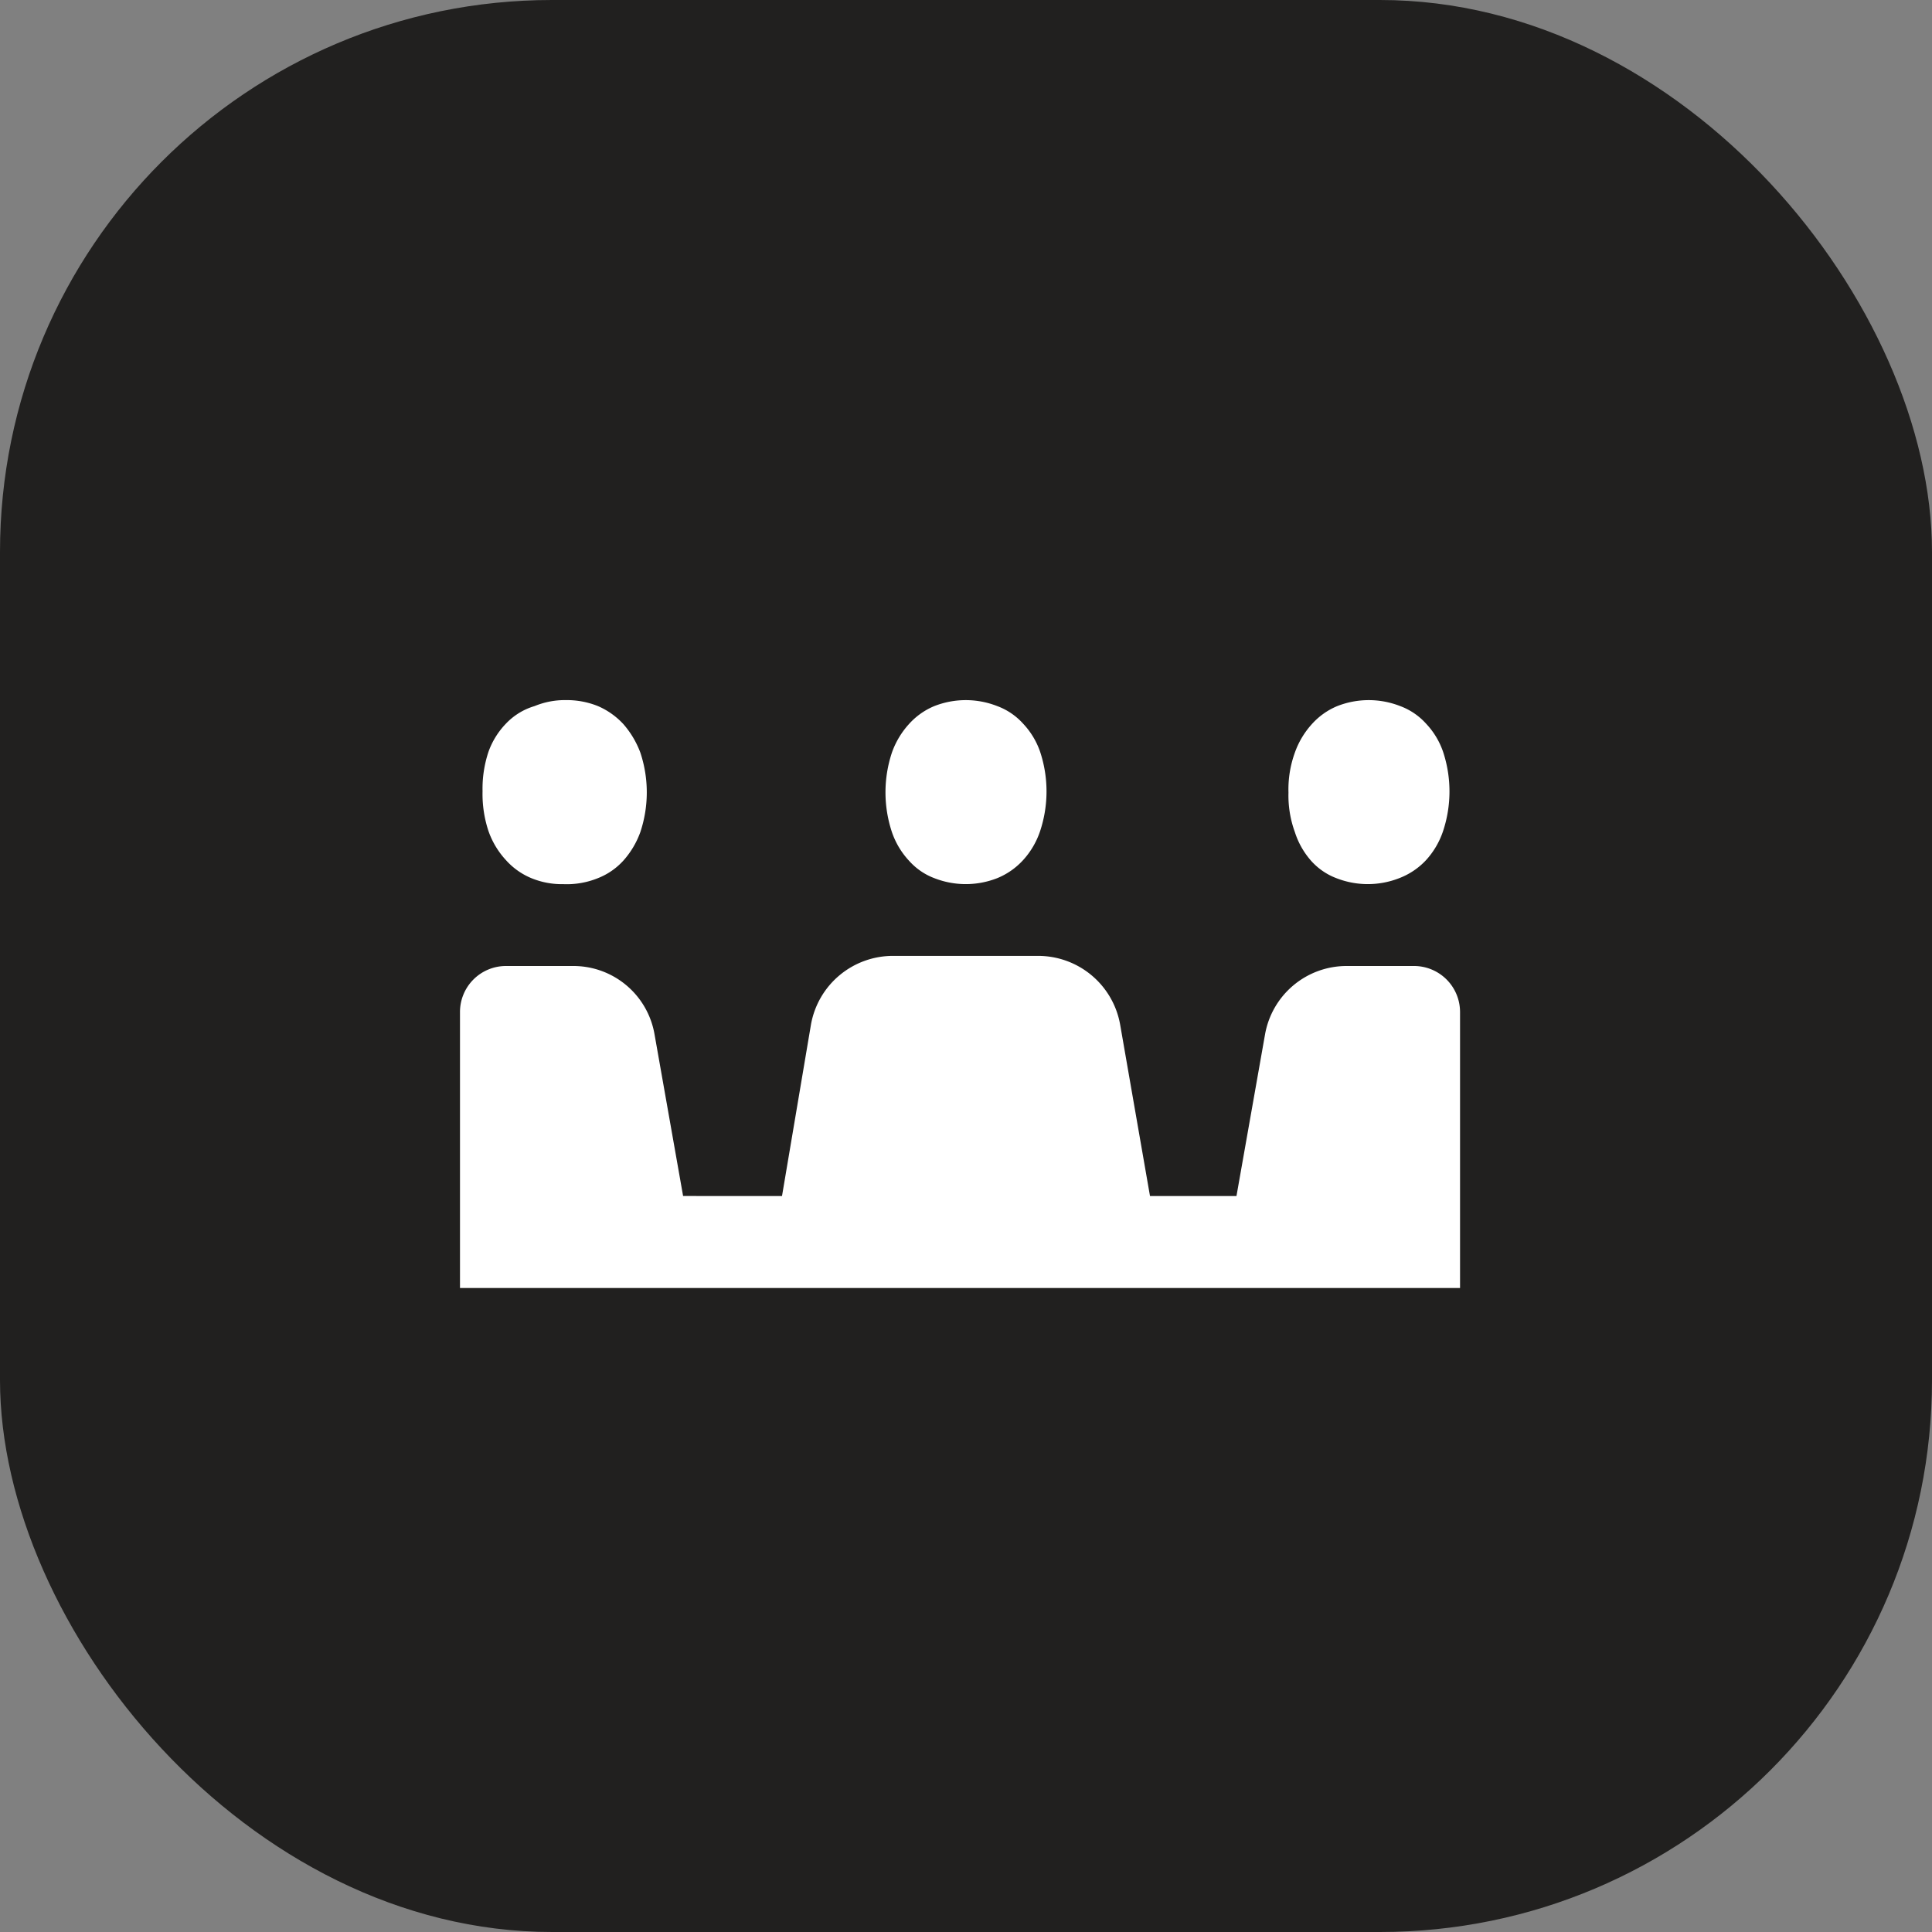
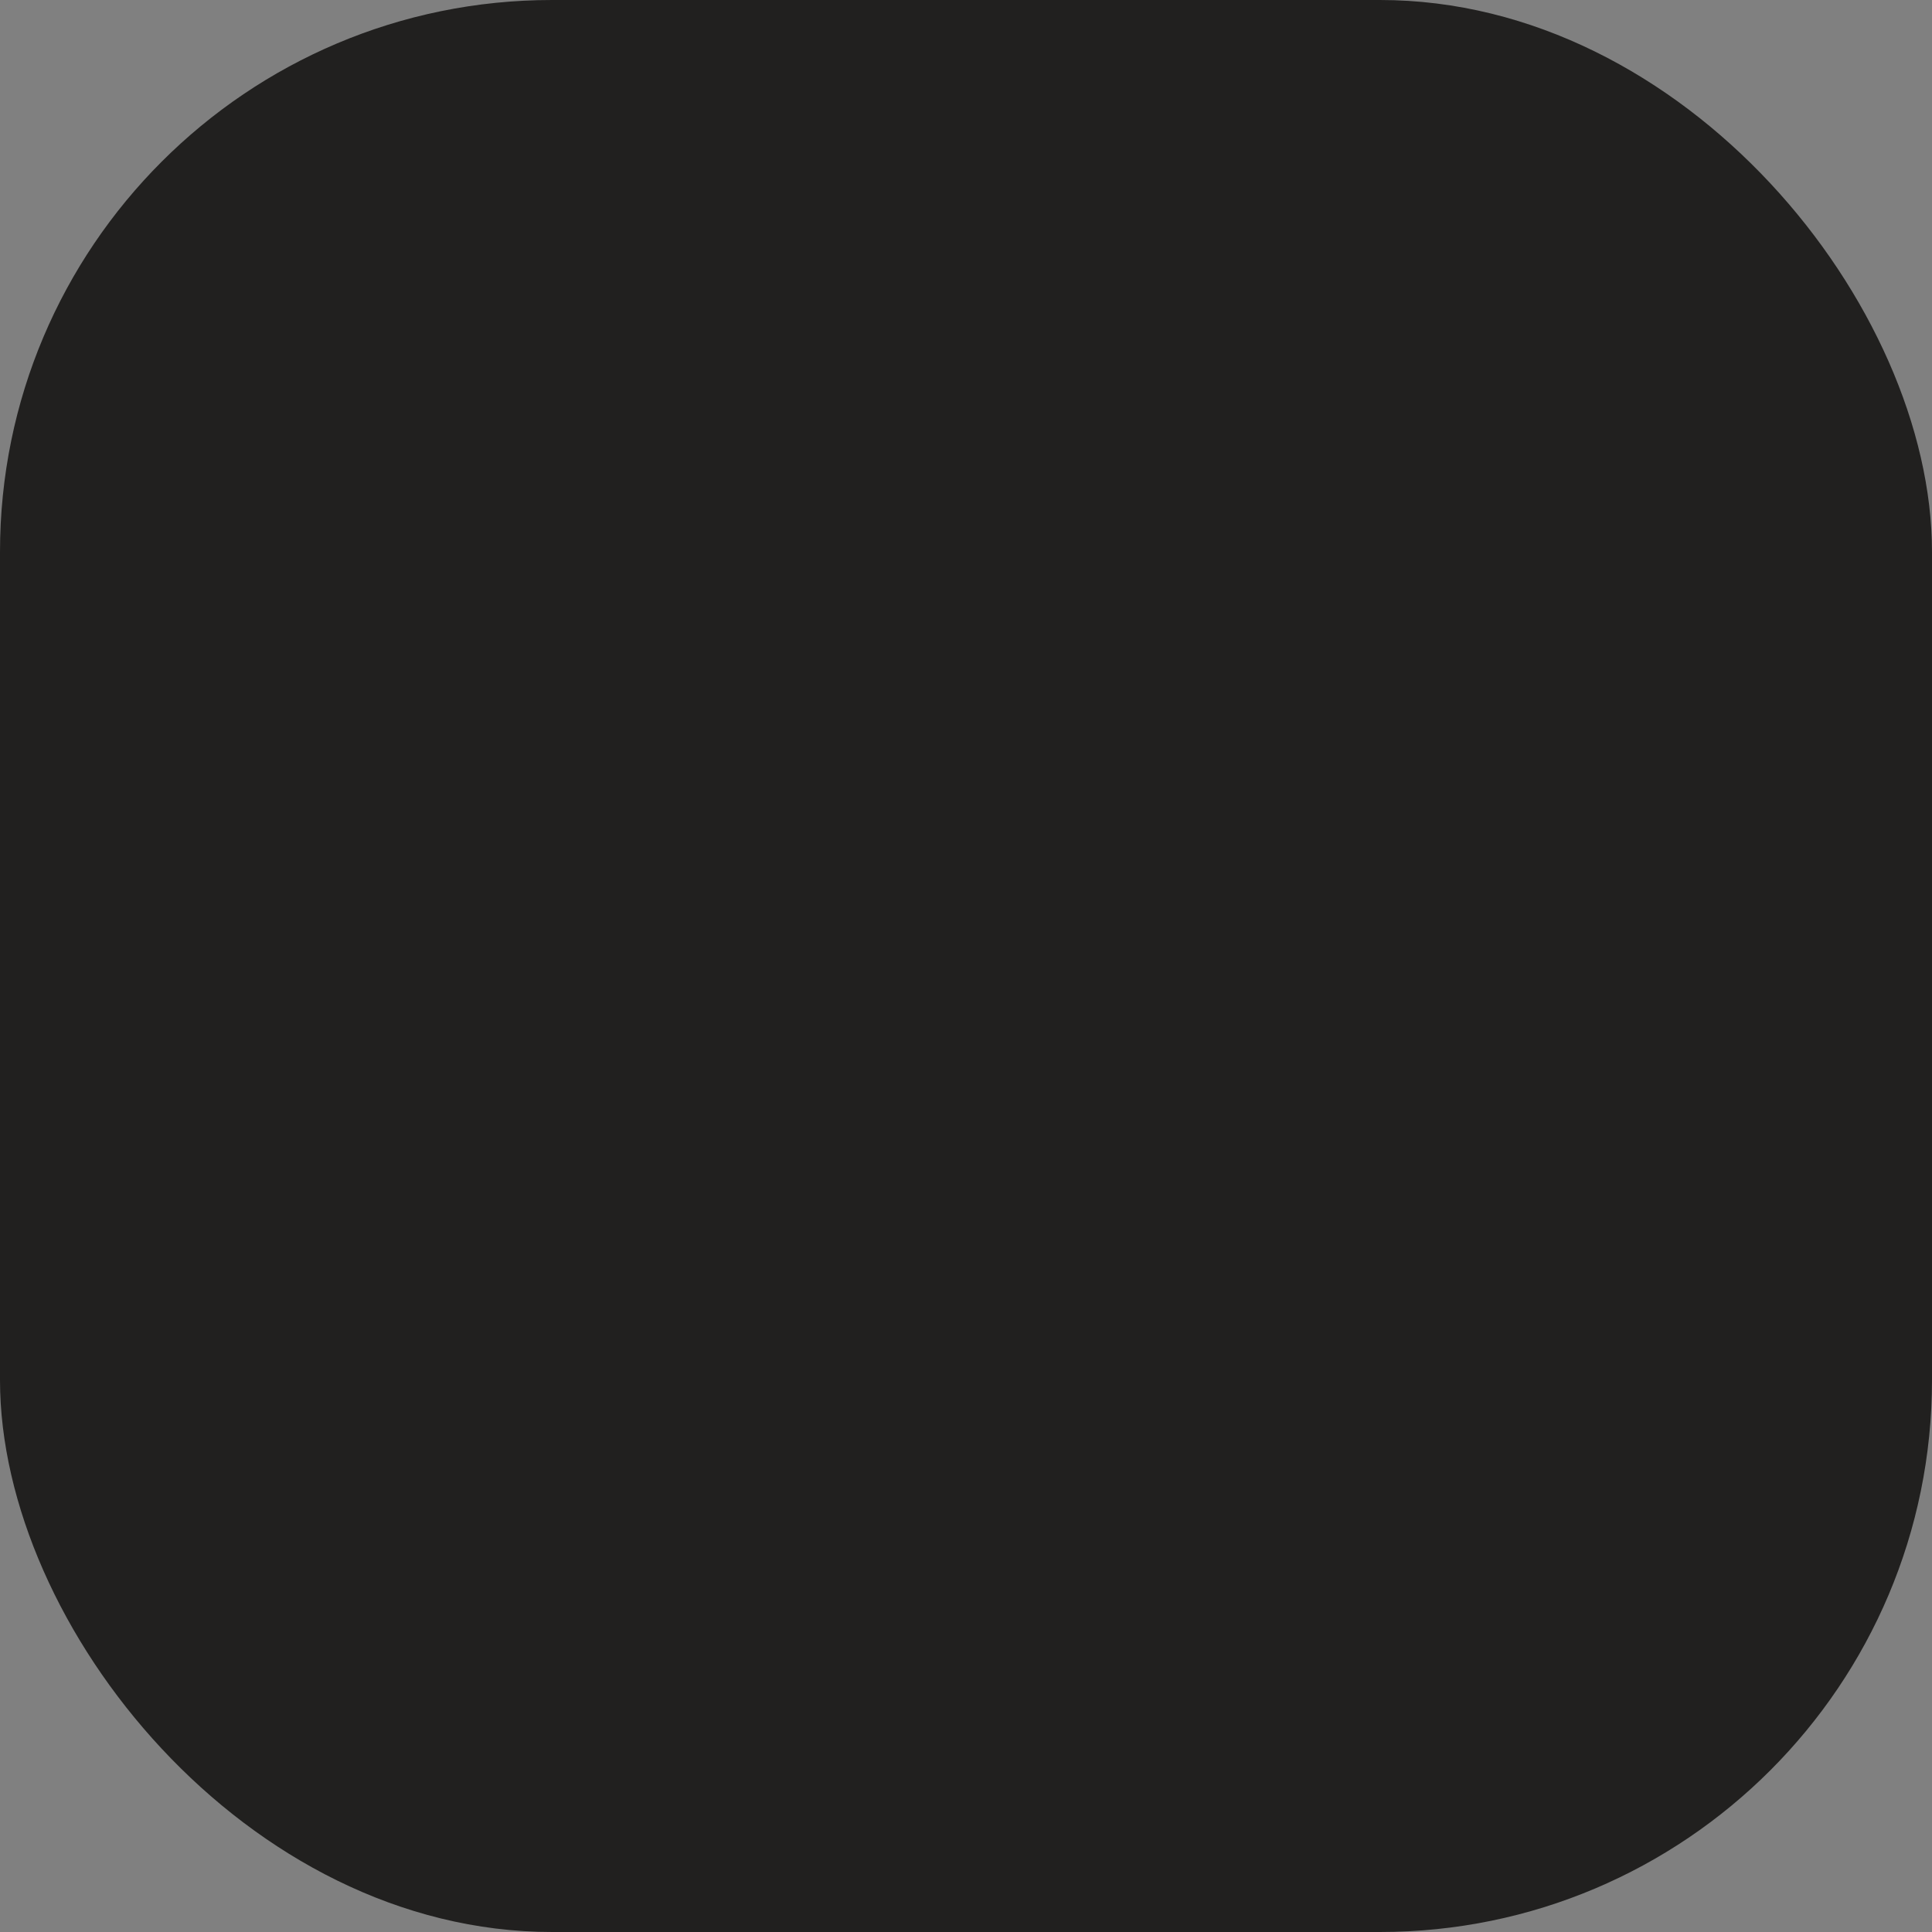
<svg xmlns="http://www.w3.org/2000/svg" fill="none" viewBox="0 0 56 56">
  <rect x="0" y="0" width="56" height="56" fill="#808080" stroke="none" />
  <rect width="56" height="56" rx="16" fill="#21201F" />
-   <path d="M38 24.947c.2.225.452.4.733.506.587.231 1.24.231 1.827 0 .294-.113.558-.29.773-.52.221-.242.39-.529.494-.84.249-.748.249-1.558 0-2.306a2.254 2.254 0 0 0-.494-.814c-.204-.226-.46-.4-.746-.506a2.493 2.493 0 0 0-1.827 0c-.28.116-.53.294-.733.52-.218.24-.386.52-.494.826a3.12 3.12 0 0 0-.186 1.16c-.011.39.052.78.186 1.147.097.305.256.586.467.827Zm-11.653 0c.2.225.451.4.733.506.587.231 1.24.231 1.827 0 .284-.116.539-.294.746-.52.221-.242.39-.529.494-.84.249-.748.249-1.558 0-2.306a2.254 2.254 0 0 0-.494-.814c-.204-.226-.46-.4-.746-.506a2.493 2.493 0 0 0-1.827 0c-.28.116-.53.294-.733.52-.218.24-.386.52-.494.826a3.653 3.653 0 0 0 0 2.307c.105.307.273.589.494.827Zm-11.68-.014c.202.226.453.404.733.52.292.12.605.18.92.174a2.4 2.4 0 0 0 1.013-.174c.28-.11.531-.283.734-.506a2.52 2.52 0 0 0 .493-.827c.25-.749.25-1.558 0-2.307a2.666 2.666 0 0 0-.493-.826 2.173 2.173 0 0 0-.734-.52 2.401 2.401 0 0 0-.92-.174 2.306 2.306 0 0 0-.92.174c-.315.093-.6.268-.826.506a2.28 2.28 0 0 0-.507.814c-.123.37-.182.757-.173 1.146-.01.394.049.787.173 1.16.11.312.282.598.507.84ZM40.987 28h-1.96a2.4 2.4 0 0 0-2.36 1.987l-.827 4.68h-2.507l-.866-4.974a2.414 2.414 0 0 0-2.374-1.986H25.88a2.413 2.413 0 0 0-2.373 1.986l-.84 4.974H19.8l-.827-4.68A2.386 2.386 0 0 0 16.613 28h-1.946a1.333 1.333 0 0 0-1.334 1.333v8H42.32v-8A1.334 1.334 0 0 0 40.987 28Z" fill="#fff" />
</svg>